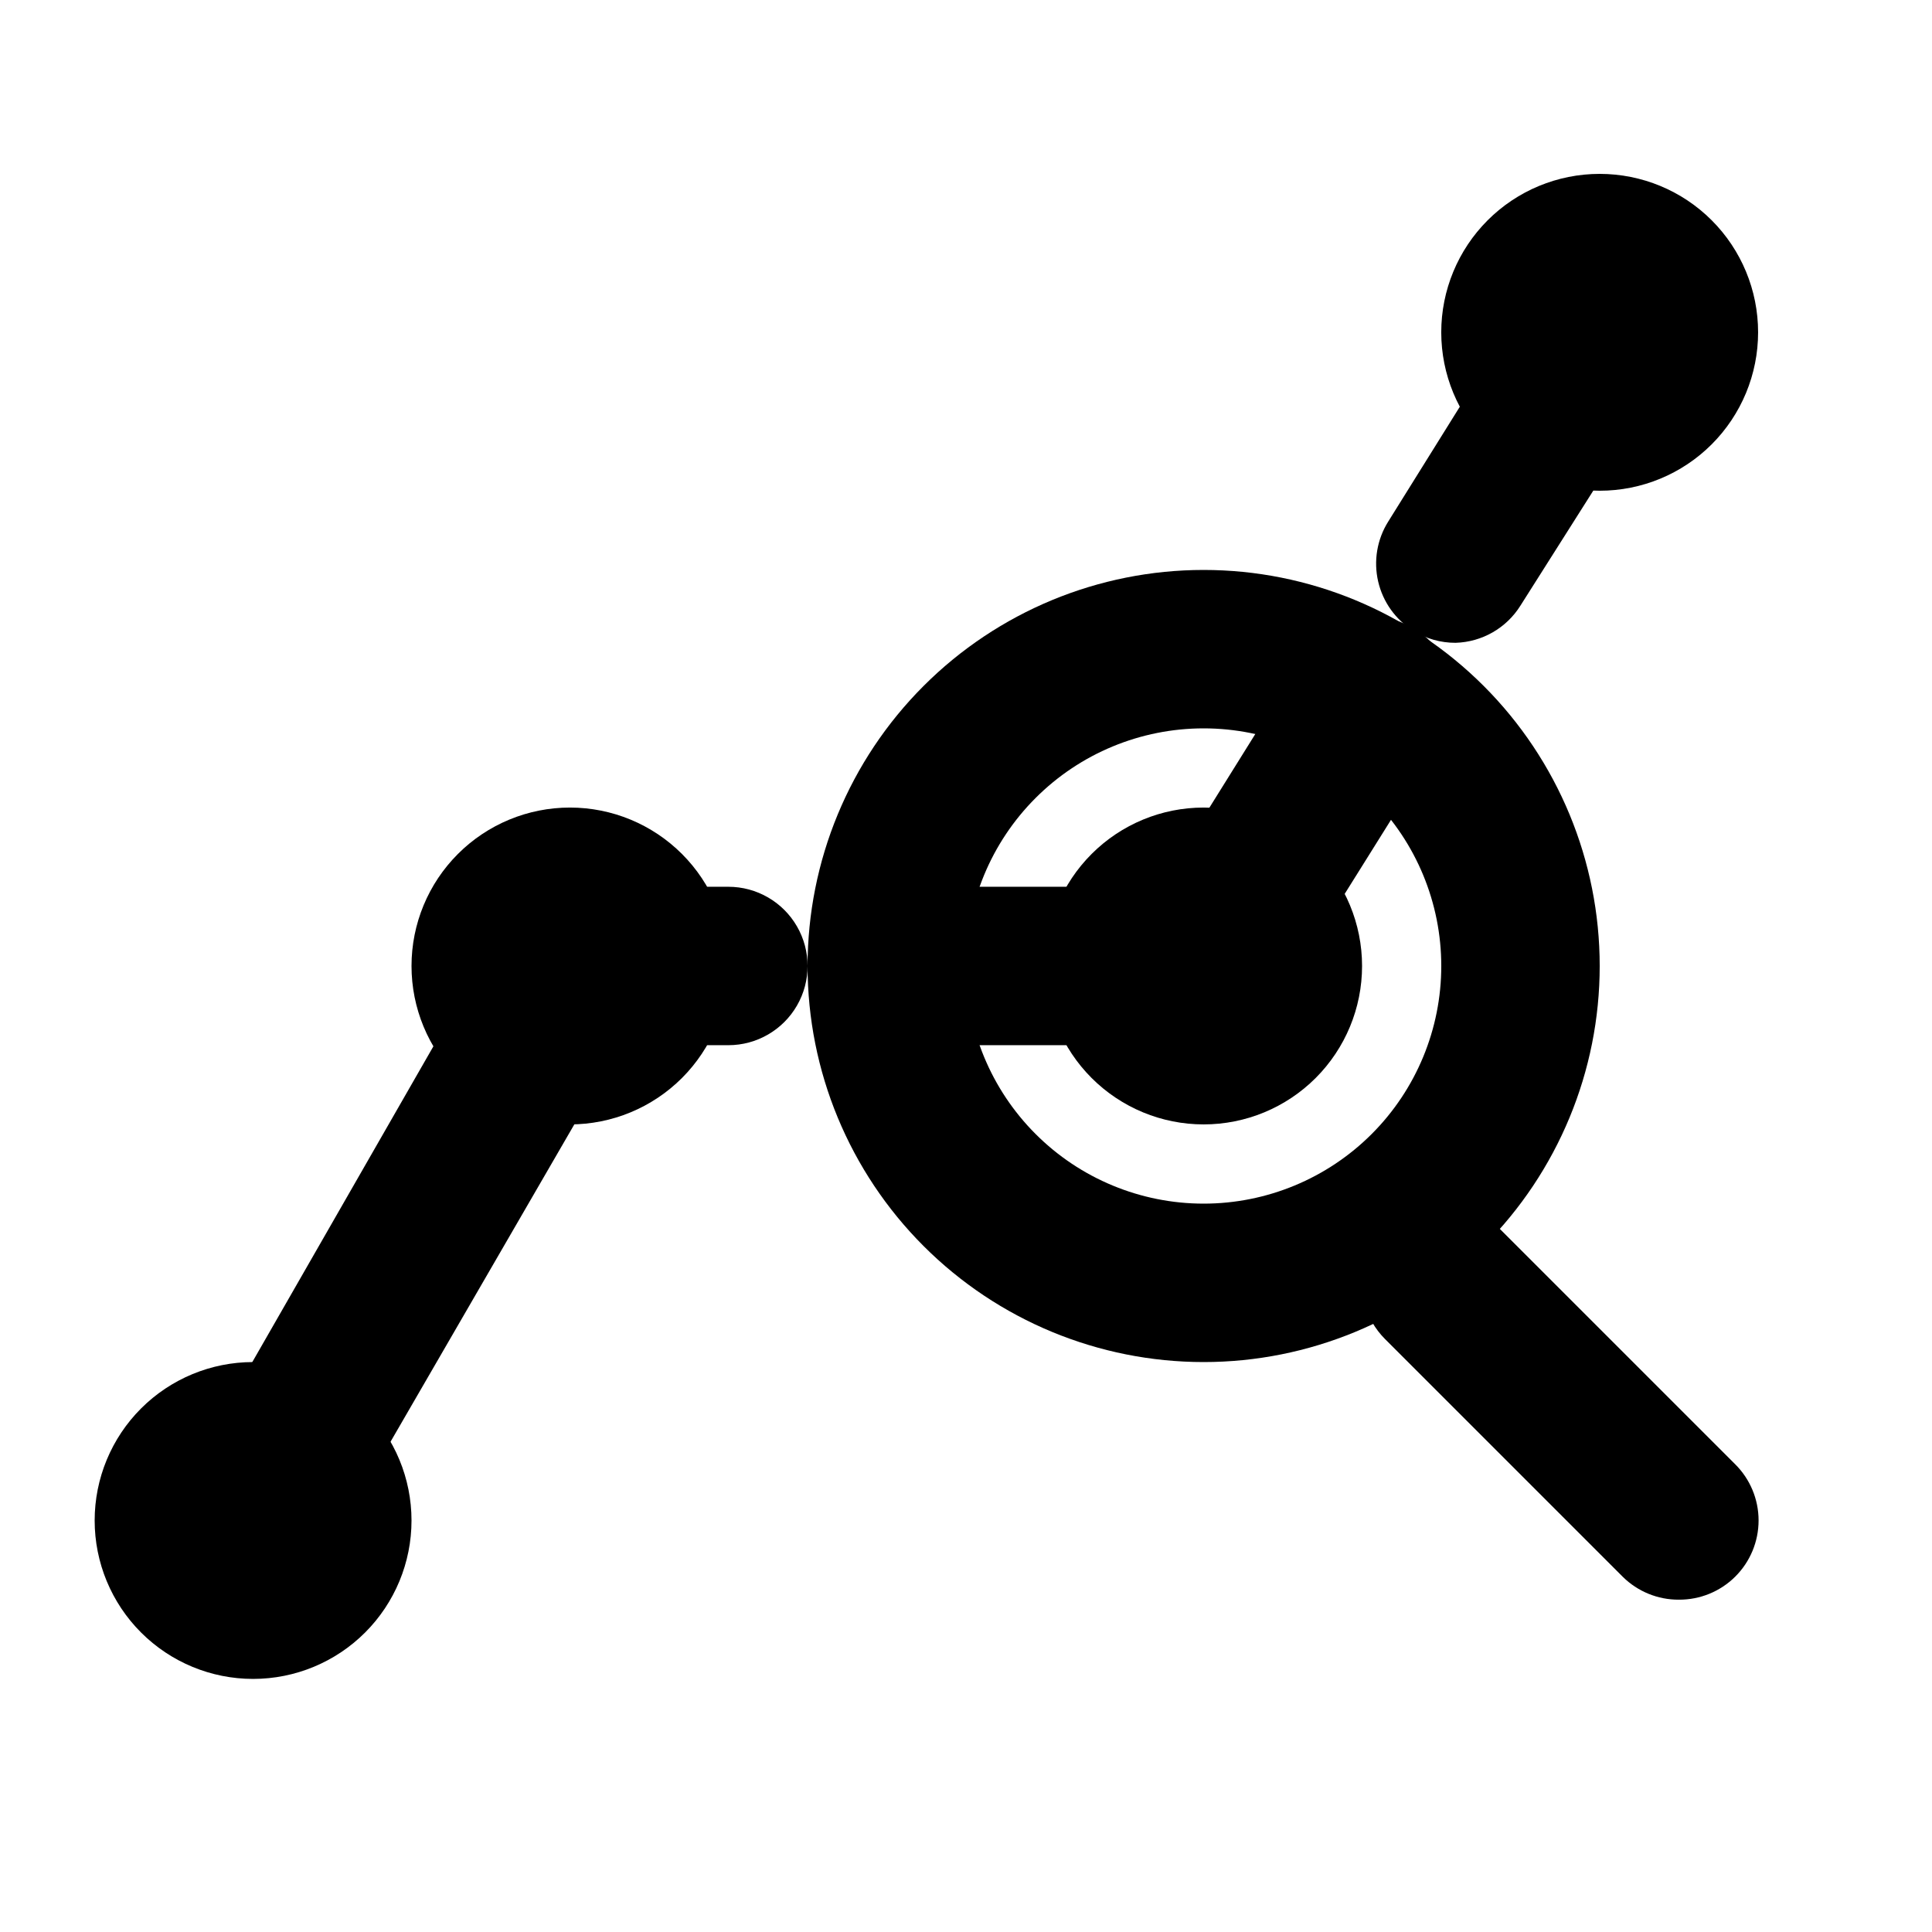
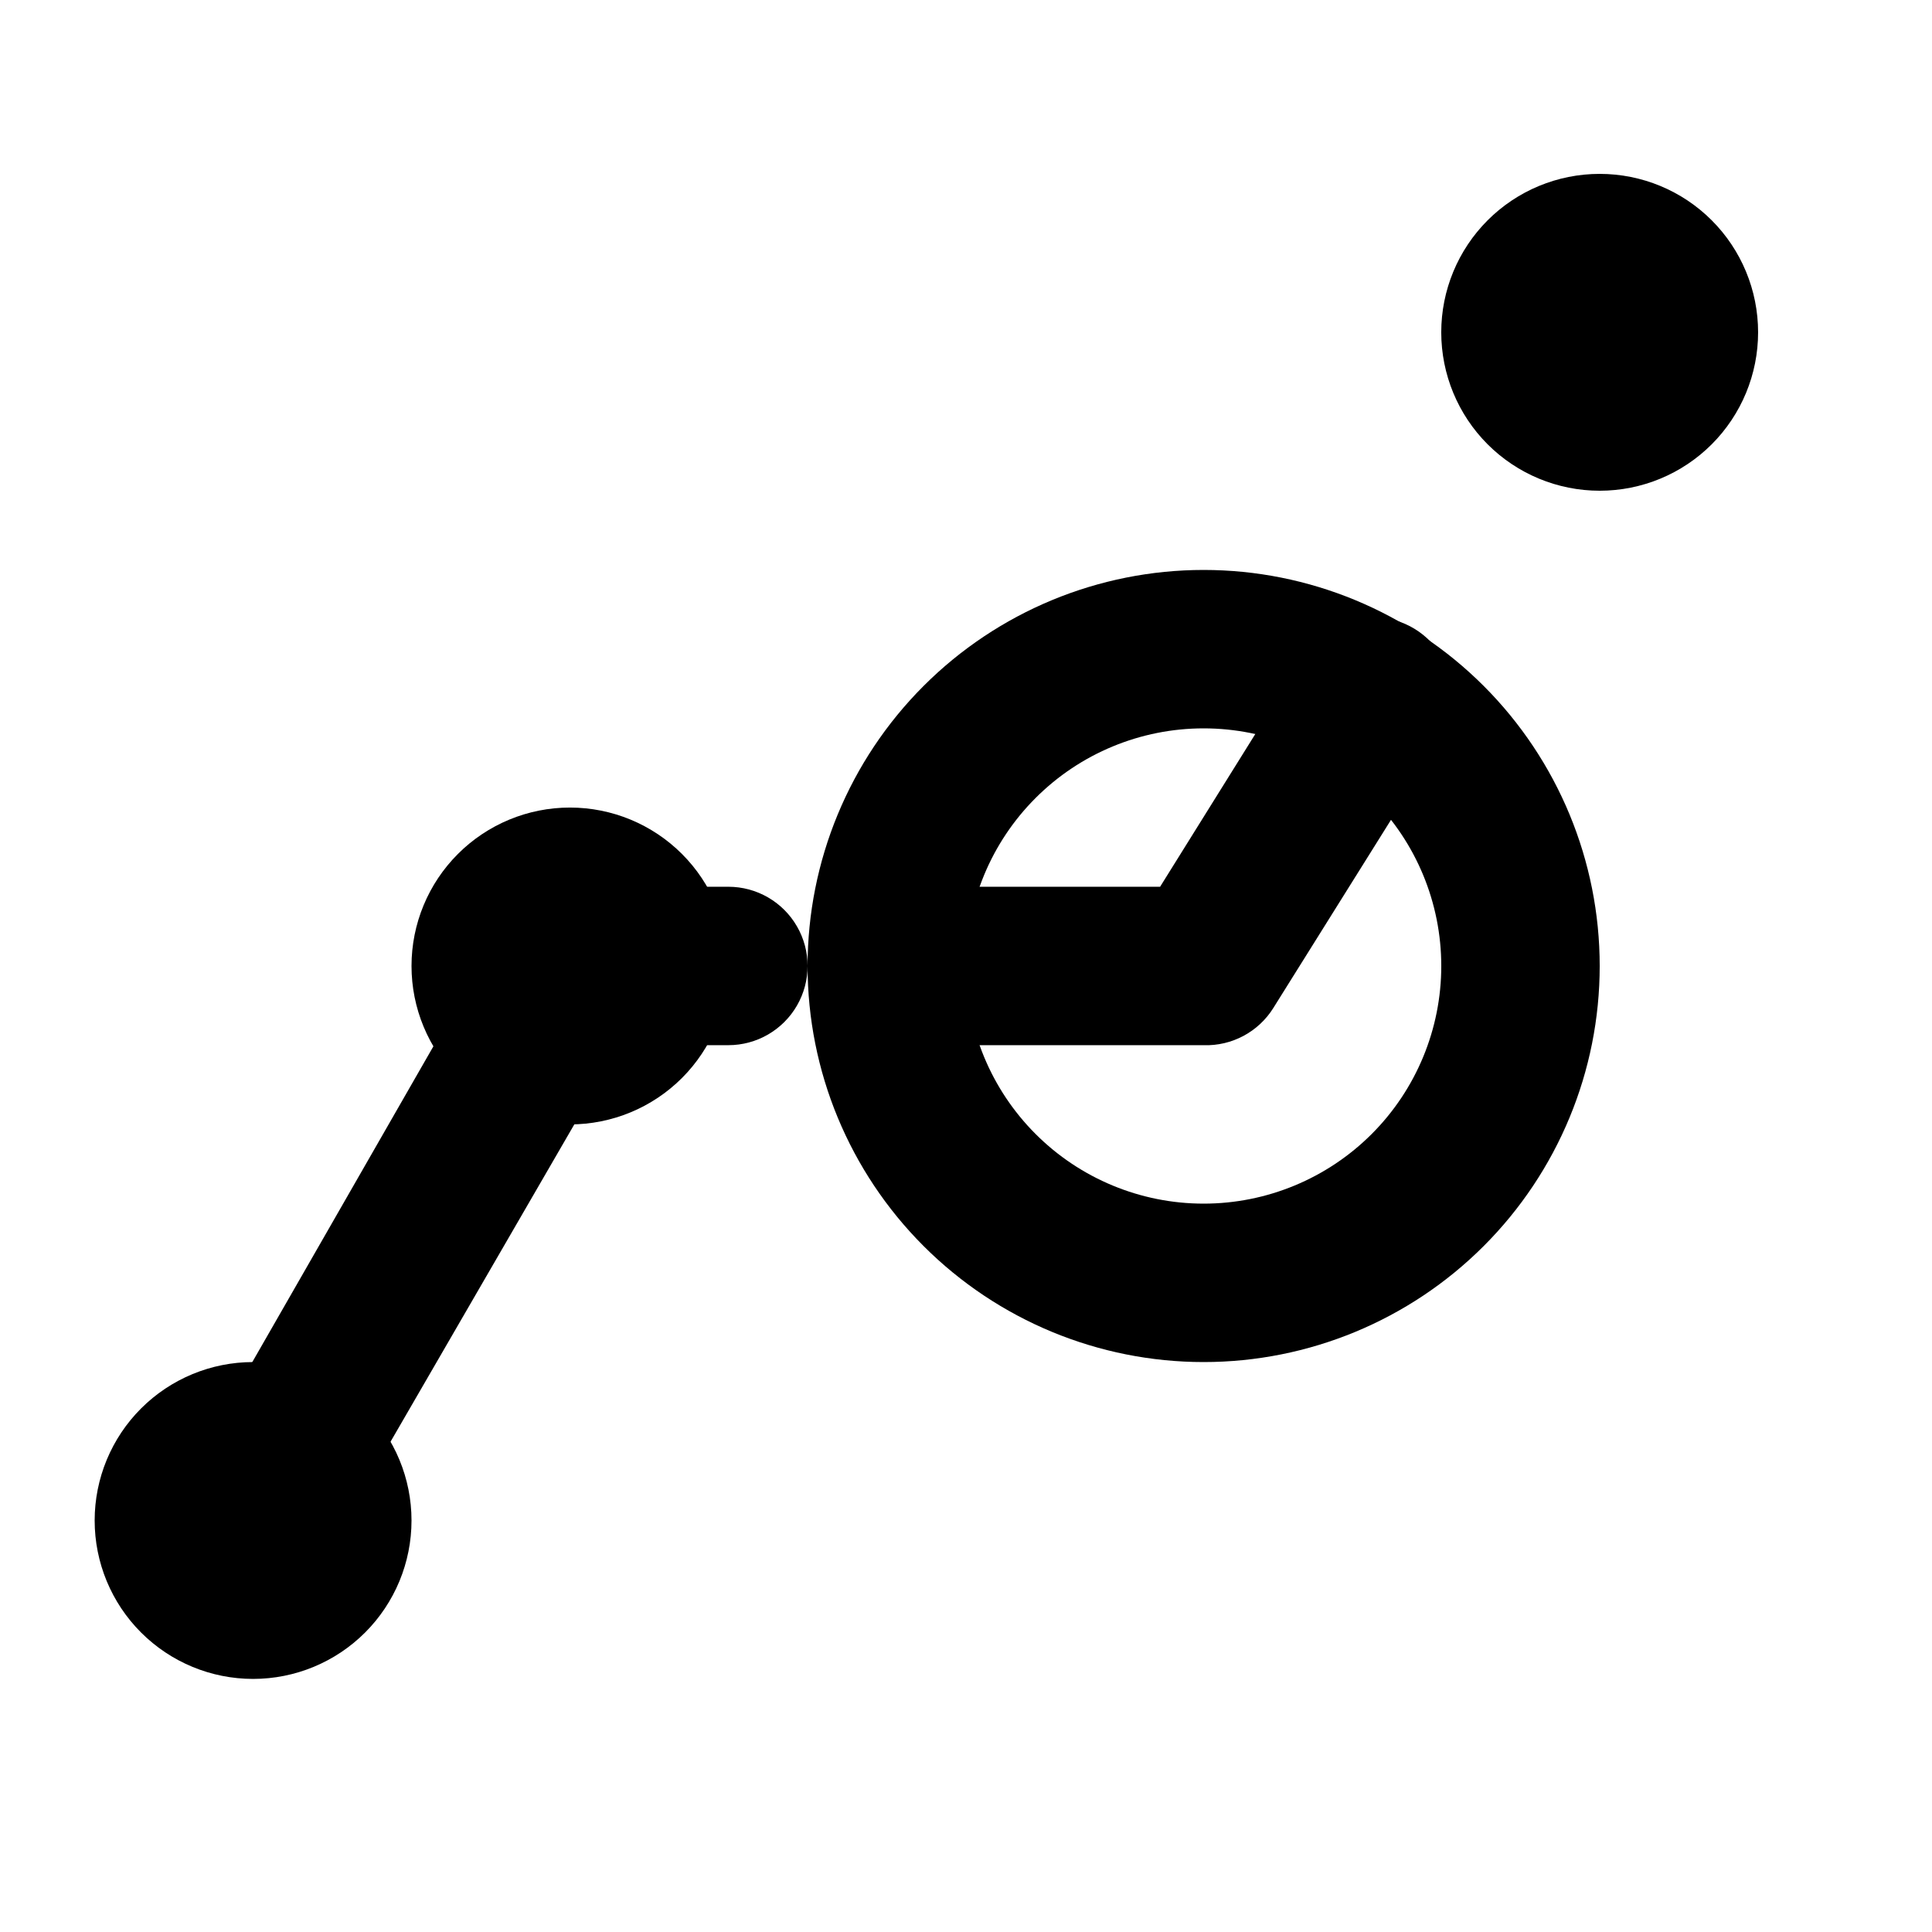
<svg xmlns="http://www.w3.org/2000/svg" fill="#000000" width="800px" height="800px" version="1.1" viewBox="144 144 512 512">
  <g>
-     <path d="m529.73 314.35c-3.93 0.012-7.785-1.078-11.125-3.148-4.742-2.945-8.113-7.656-9.375-13.09-1.262-5.438-0.305-11.152 2.656-15.879l38.207-61.297h-0.004c3.977-6.375 11.051-10.145 18.559-9.891 7.508 0.254 14.309 4.496 17.844 11.125 3.531 6.629 3.262 14.641-0.715 21.016l-38.836 61.297c-3.723 5.965-10.184 9.668-17.211 9.867z" />
-     <path d="m211.07 567.93c-4.945 0.02-9.738-1.707-13.535-4.875-3.797-3.168-6.352-7.574-7.219-12.441-0.863-4.871 0.02-9.887 2.492-14.172l72.84-127v-1.891l10.285-18.055v0.004c1.922-3.332 4.715-6.07 8.086-7.922 3.367-1.852 7.18-2.742 11.02-2.574h41.984c7.5 0 14.43 4 18.18 10.496 3.75 6.492 3.75 14.496 0 20.992-3.75 6.492-10.68 10.496-18.18 10.496h-29.809l-3.359 5.879v1.891l-74.523 128.68c-1.848 3.203-4.512 5.863-7.719 7.707s-6.844 2.805-10.543 2.789z" />
+     <path d="m211.07 567.93c-4.945 0.02-9.738-1.707-13.535-4.875-3.797-3.168-6.352-7.574-7.219-12.441-0.863-4.871 0.02-9.887 2.492-14.172l72.84-127v-1.891l10.285-18.055c1.922-3.332 4.715-6.07 8.086-7.922 3.367-1.852 7.18-2.742 11.02-2.574h41.984c7.5 0 14.43 4 18.18 10.496 3.75 6.492 3.75 14.496 0 20.992-3.75 6.492-10.68 10.496-18.18 10.496h-29.809l-3.359 5.879v1.891l-74.523 128.68c-1.848 3.203-4.512 5.863-7.719 7.707s-6.844 2.805-10.543 2.789z" />
    <path d="m462.98 420.99h-83.969c-7.5 0-14.43-4.004-18.18-10.496-3.75-6.496-3.75-14.5 0-20.992 3.75-6.496 10.68-10.496 18.18-10.496h72.422l38.207-61.297h-0.004c3.977-6.488 11.109-10.363 18.715-10.164 7.606 0.199 14.527 4.441 18.16 11.125 3.629 6.688 3.418 14.801-0.559 21.289l-44.504 71.164h0.004c-3.961 6.344-11 10.102-18.473 9.867z" />
    <path d="m462.98 504.96c-27.84 0-54.535-11.055-74.219-30.742-19.684-19.684-30.742-46.379-30.742-74.215 0-27.84 11.059-54.535 30.742-74.219 19.684-19.684 46.379-30.742 74.219-30.742 27.836 0 54.531 11.059 74.215 30.742s30.742 46.379 30.742 74.219c0 27.836-11.059 54.531-30.742 74.215-19.684 19.688-46.379 30.742-74.215 30.742zm0-167.94v0.004c-16.703 0-32.723 6.633-44.531 18.445-11.812 11.809-18.445 27.828-18.445 44.531 0 16.699 6.633 32.719 18.445 44.531 11.809 11.809 27.828 18.445 44.531 18.445 16.699 0 32.719-6.637 44.527-18.445 11.812-11.812 18.445-27.832 18.445-44.531 0-16.703-6.633-32.723-18.445-44.531-11.809-11.812-27.828-18.445-44.527-18.445z" />
-     <path d="m588.93 567.93c-5.578 0.035-10.941-2.156-14.902-6.086l-62.977-62.977c-5.324-5.324-7.406-13.086-5.457-20.359 1.949-7.273 7.633-12.957 14.906-14.906 7.273-1.949 15.035 0.133 20.359 5.457l62.977 62.977c3.973 3.941 6.207 9.305 6.207 14.902s-2.234 10.965-6.207 14.906c-3.961 3.93-9.324 6.121-14.906 6.086z" />
    <path d="m211.07 588.93c-11.137 0-21.812-4.422-29.688-12.297-7.875-7.871-12.297-18.551-12.297-29.688 0-11.133 4.422-21.812 12.297-29.688 7.875-7.871 18.551-12.297 29.688-12.297 11.133 0 21.812 4.426 29.688 12.297 7.871 7.875 12.297 18.555 12.297 29.688 0 11.137-4.426 21.816-12.297 29.688-7.875 7.875-18.555 12.297-29.688 12.297z" />
    <path d="m295.04 441.98c-11.137 0-21.816-4.426-29.688-12.297-7.875-7.875-12.297-18.555-12.297-29.688 0-11.137 4.422-21.816 12.297-29.688 7.871-7.875 18.551-12.297 29.688-12.297 11.133 0 21.812 4.422 29.688 12.297 7.871 7.871 12.297 18.551 12.297 29.688 0 11.133-4.426 21.812-12.297 29.688-7.875 7.871-18.555 12.297-29.688 12.297z" />
-     <path d="m462.98 441.98c-11.137 0-21.816-4.426-29.688-12.297-7.875-7.875-12.297-18.555-12.297-29.688 0-11.137 4.422-21.816 12.297-29.688 7.871-7.875 18.551-12.297 29.688-12.297 11.133 0 21.812 4.422 29.684 12.297 7.875 7.871 12.297 18.551 12.297 29.688 0 11.133-4.422 21.812-12.297 29.688-7.871 7.871-18.551 12.297-29.684 12.297z" />
    <path d="m567.93 274.05c-11.133 0-21.812-4.426-29.688-12.297-7.871-7.875-12.297-18.555-12.297-29.688 0-11.137 4.426-21.812 12.297-29.688 7.875-7.875 18.555-12.297 29.688-12.297 11.137 0 21.816 4.422 29.688 12.297 7.875 7.875 12.297 18.551 12.297 29.688 0 11.133-4.422 21.812-12.297 29.688-7.871 7.871-18.551 12.297-29.688 12.297z" />
  </g>
</svg>